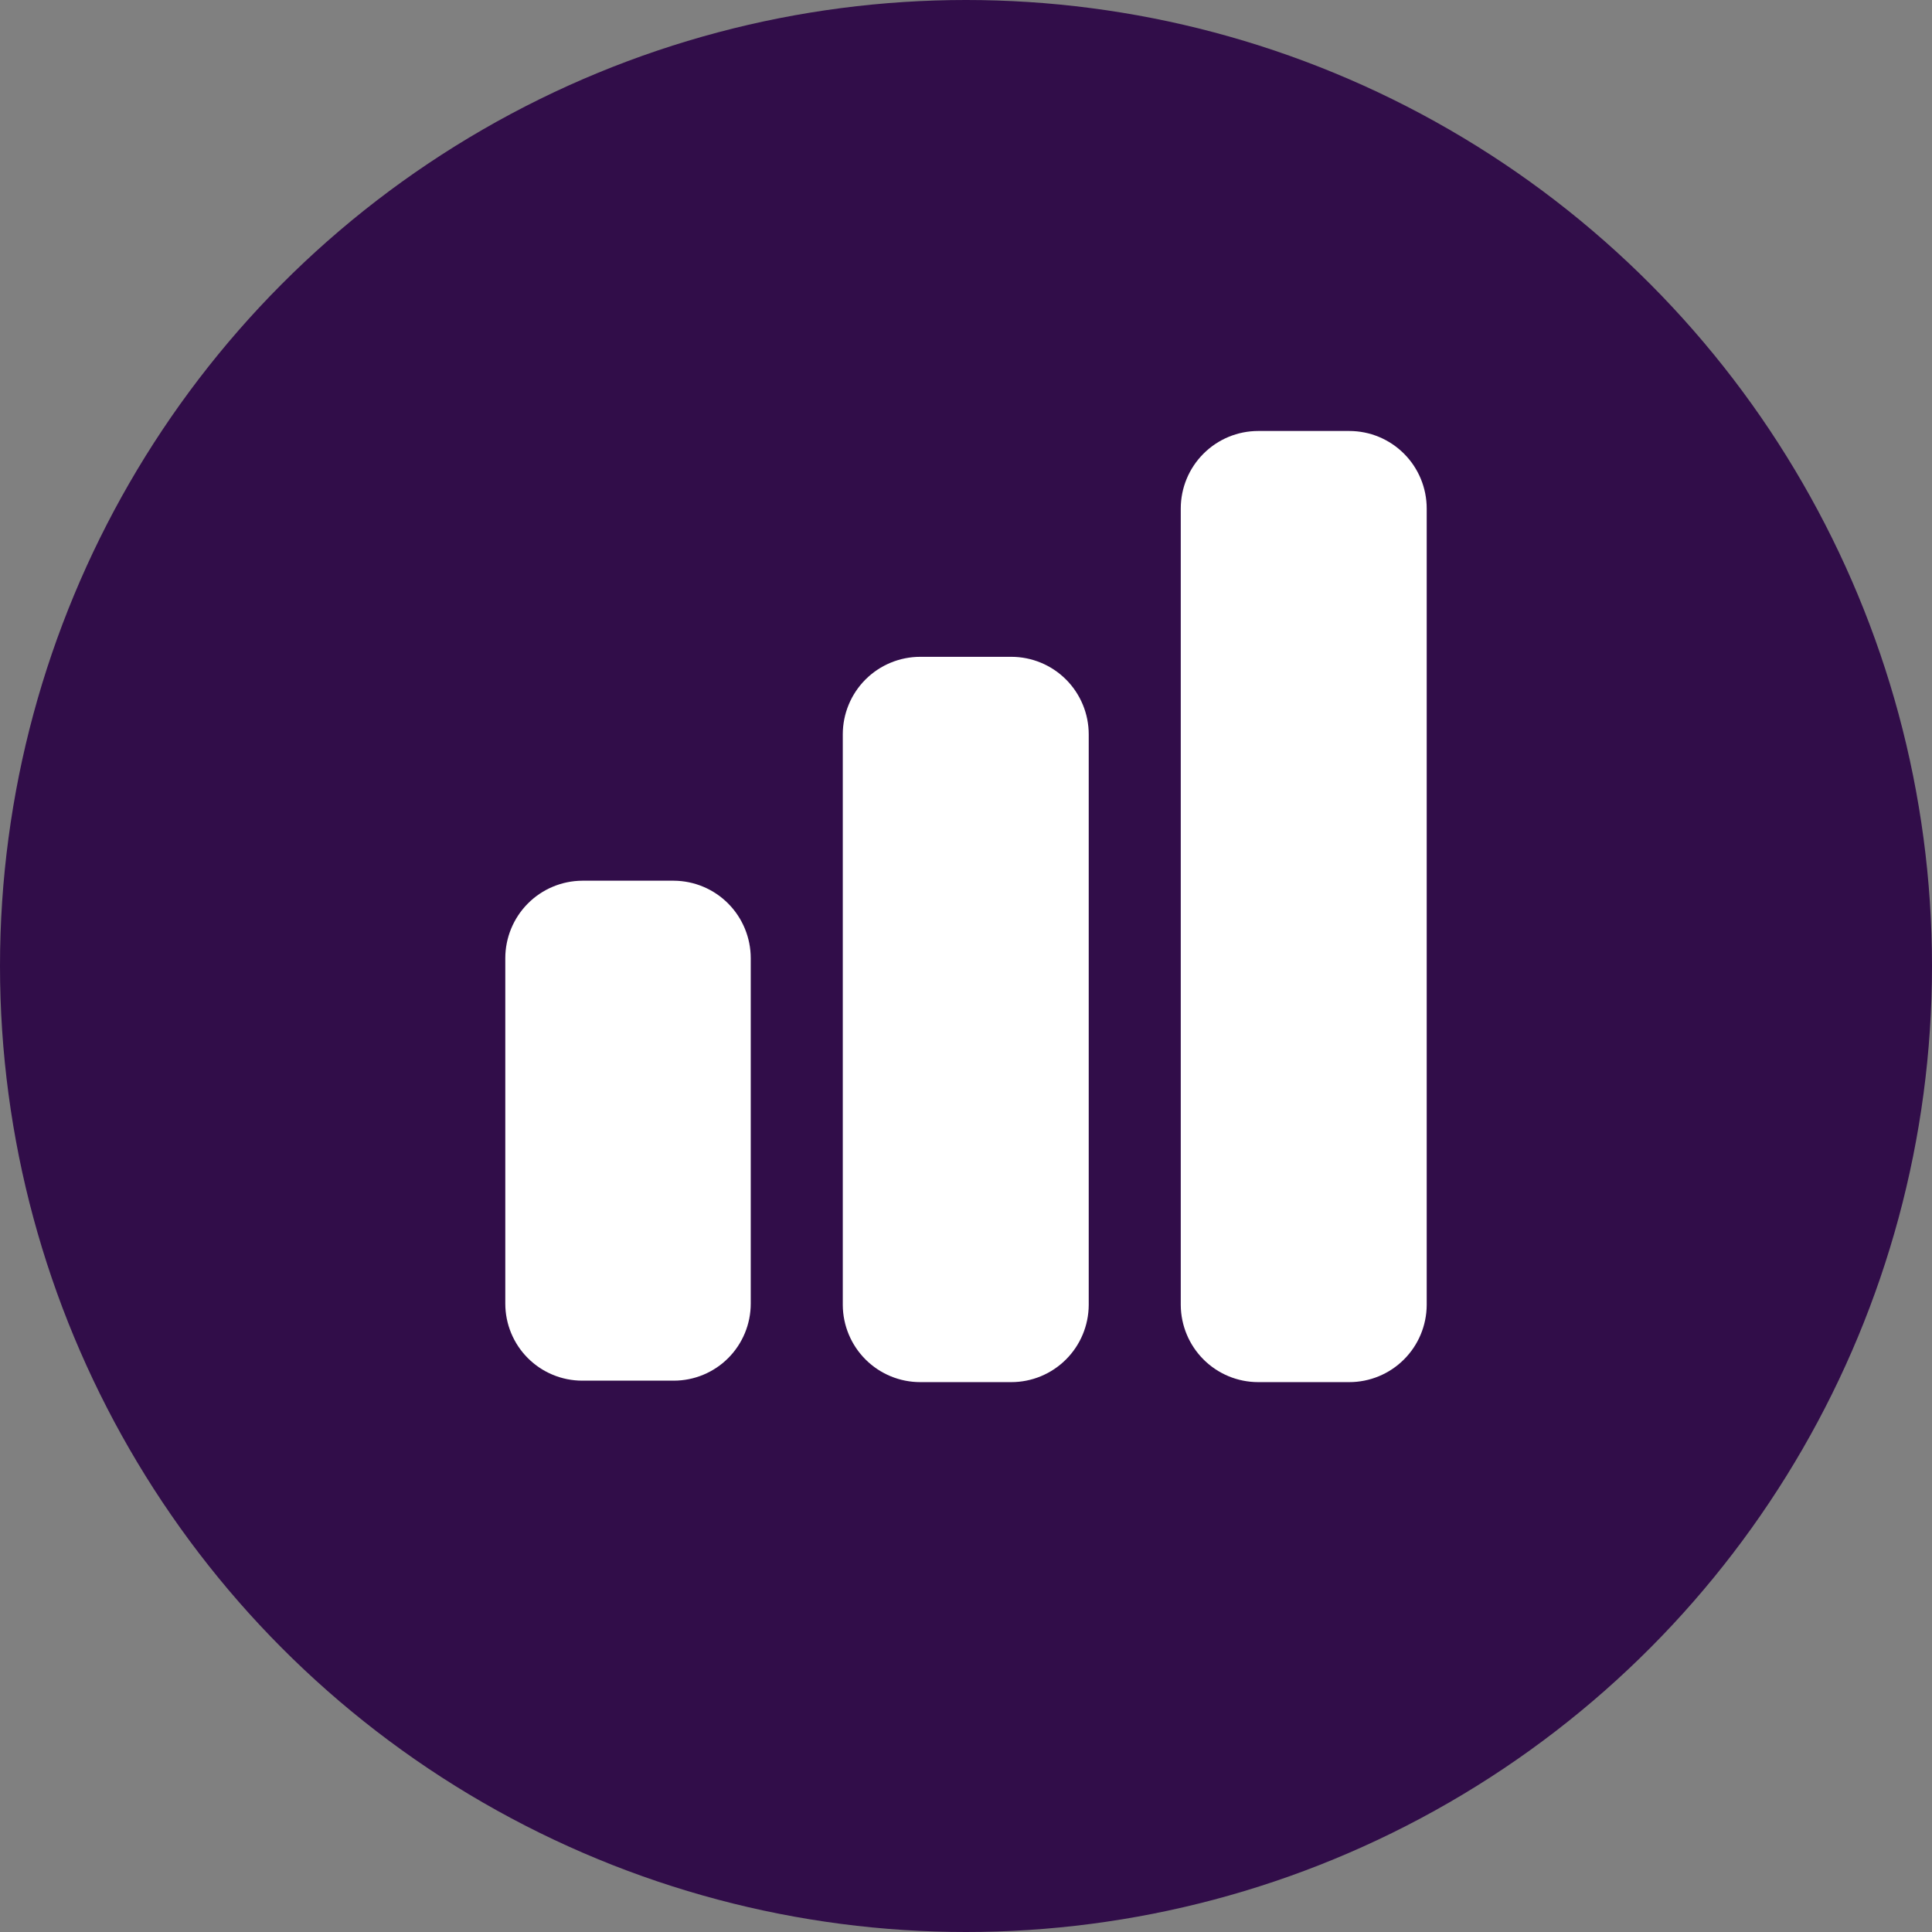
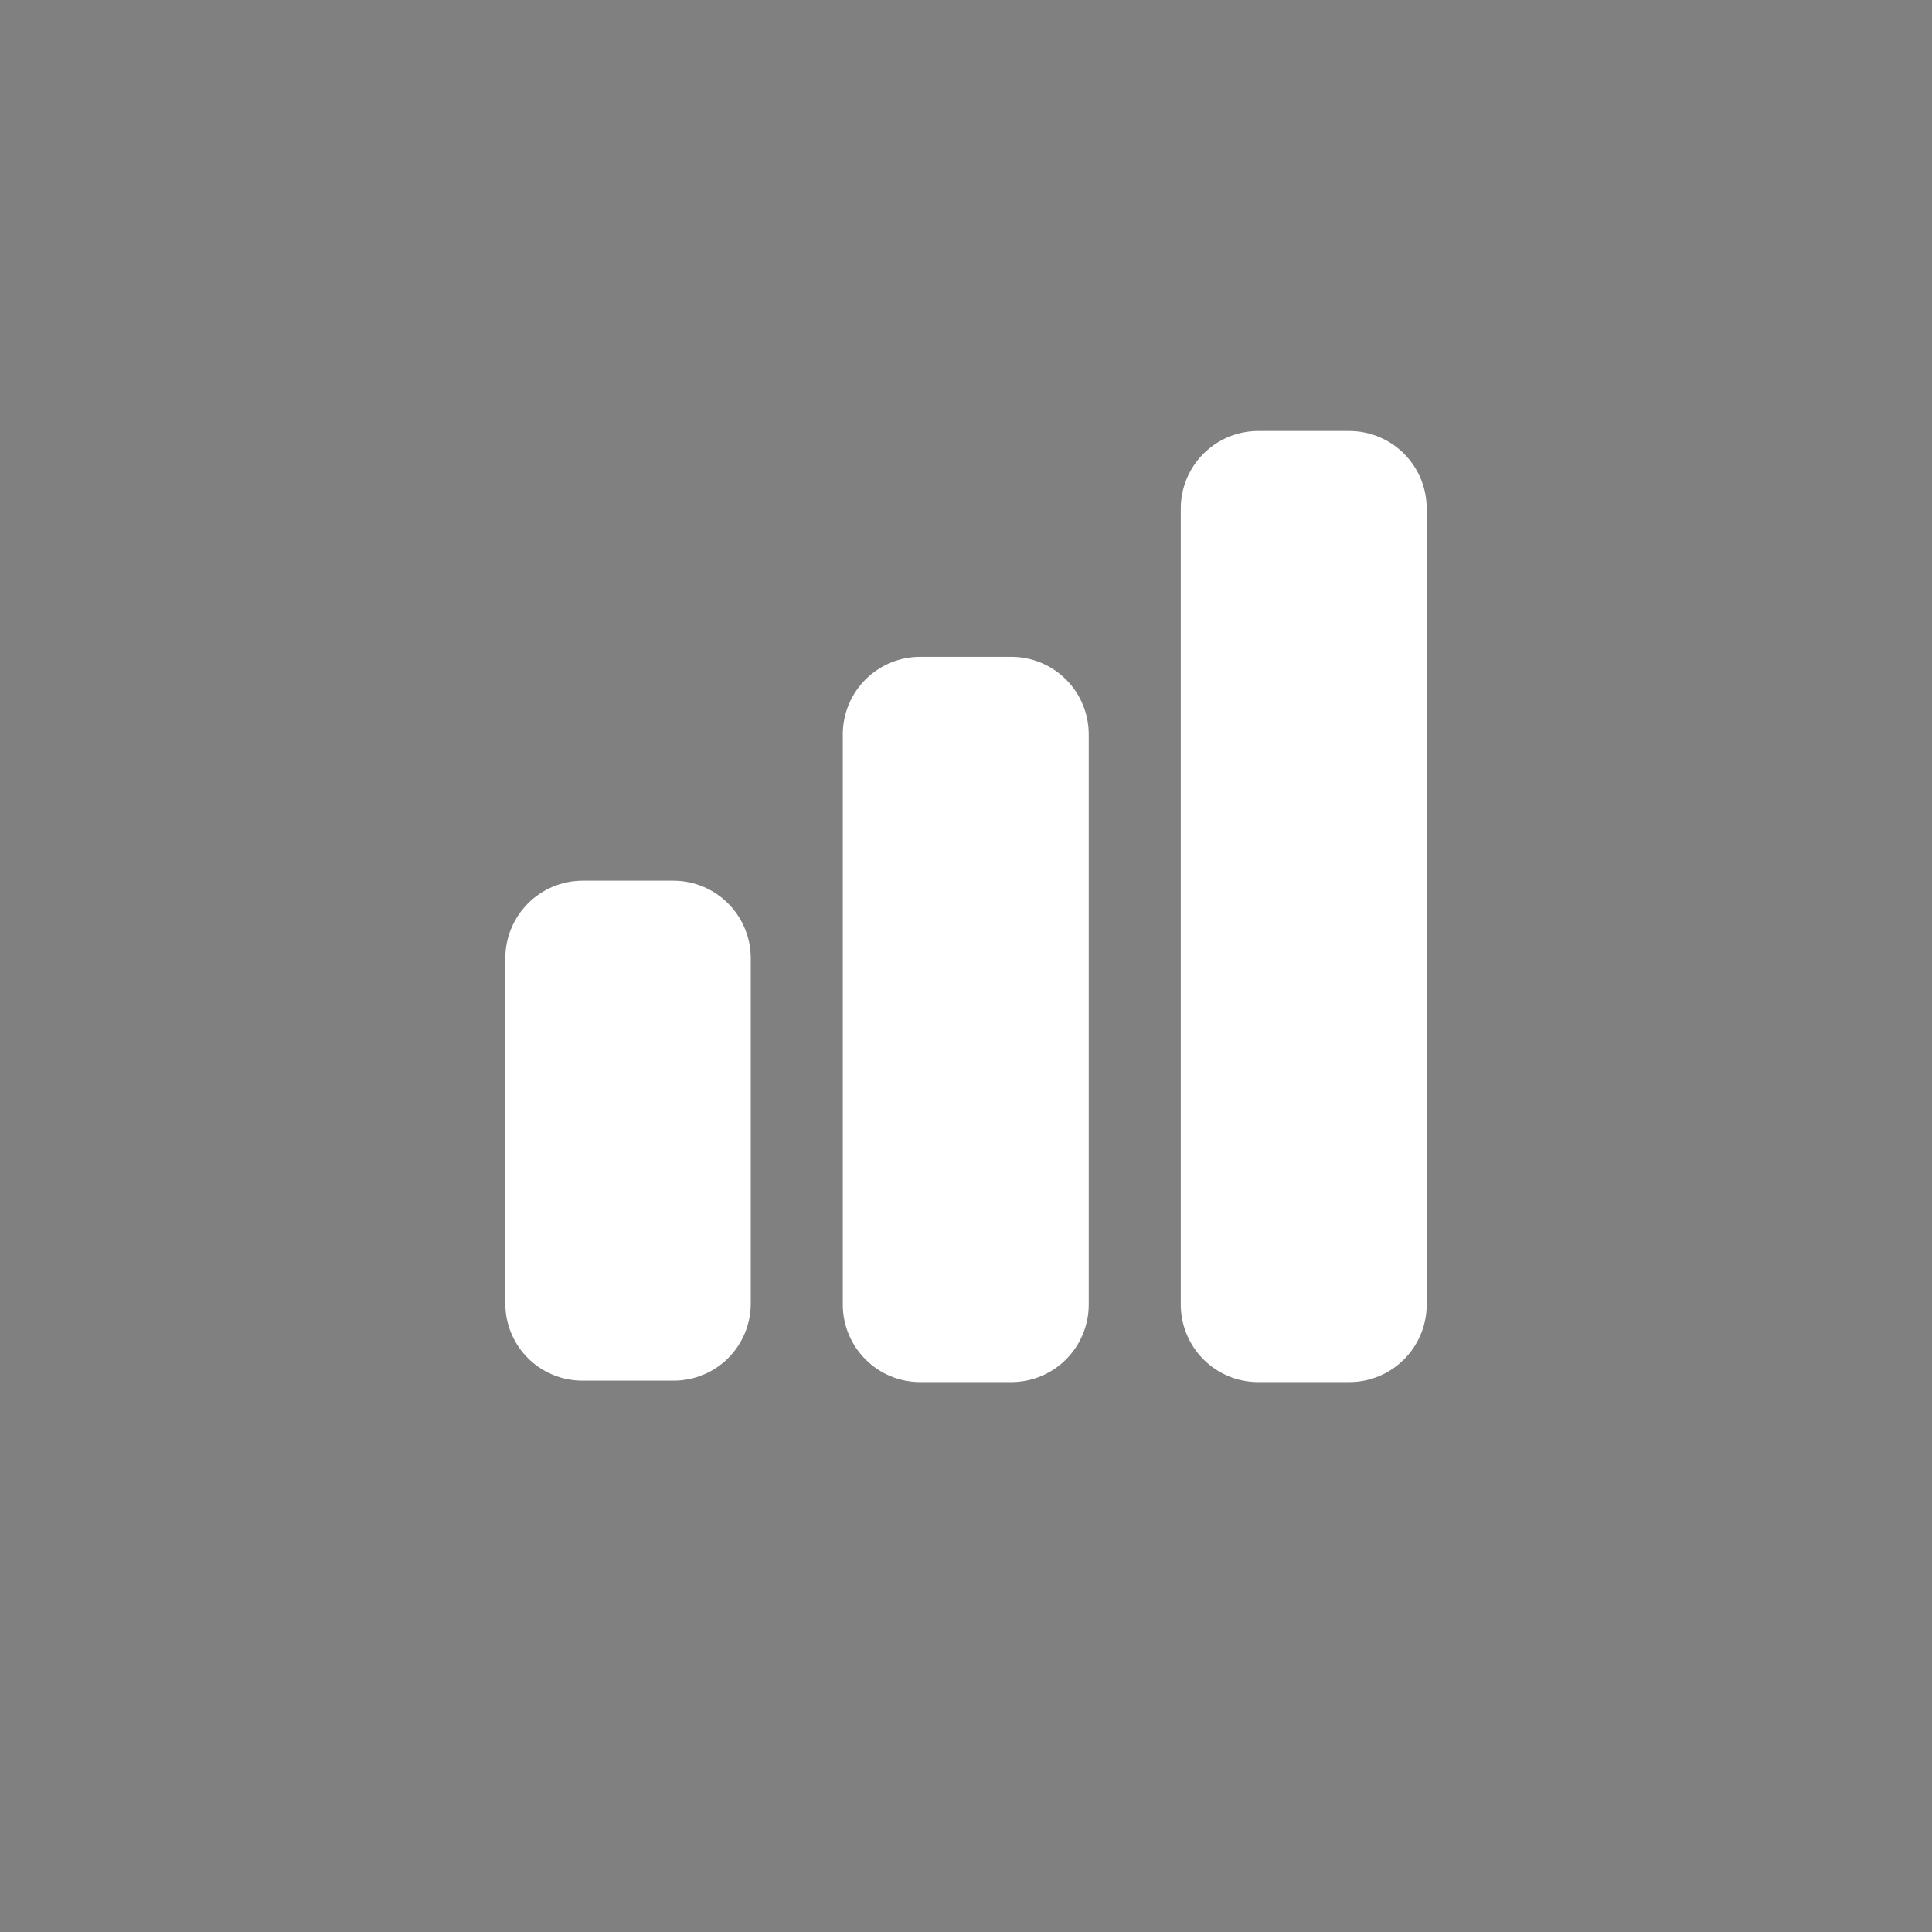
<svg xmlns="http://www.w3.org/2000/svg" width="130" height="130" viewBox="0 0 130 130" fill="none">
  <rect x="0" y="0" width="130" height="130" fill="#808080" stroke="none" />
-   <circle cx="65" cy="65" r="65" fill="#310D49" />
  <path d="M50.516 64.479V87.716C50.516 89.091 49.97 90.41 48.999 91.383C48.028 92.355 46.711 92.901 45.338 92.901H39.178C37.804 92.901 36.487 92.355 35.517 91.383C34.545 90.41 34 89.091 34 87.716V64.479C34 63.101 34.544 61.778 35.514 60.8C36.484 59.823 37.801 59.269 39.178 59.261H45.338C46.715 59.269 48.031 59.823 49.001 60.8C49.971 61.778 50.516 63.101 50.516 64.479ZM73.258 49.414V87.814C73.249 89.193 72.697 90.512 71.72 91.483C70.744 92.455 69.424 93 68.048 93H61.92C60.543 93 59.223 92.455 58.247 91.483C57.271 90.512 56.718 89.193 56.709 87.814V49.414C56.709 48.03 57.258 46.703 58.235 45.724C59.212 44.746 60.538 44.196 61.92 44.196H68.048C69.429 44.196 70.755 44.746 71.732 45.724C72.709 46.703 73.258 48.03 73.258 49.414ZM96 34.218V87.814C95.991 89.193 95.439 90.512 94.462 91.483C93.486 92.455 92.166 93 90.79 93H84.662C83.285 93 81.965 92.455 80.989 91.483C80.013 90.512 79.46 89.193 79.451 87.814V34.218C79.451 32.834 80 31.507 80.978 30.529C81.955 29.55 83.28 29 84.662 29H90.79C92.171 29 93.497 29.55 94.474 30.529C95.451 31.507 96 32.834 96 34.218Z" fill="white" />
</svg>